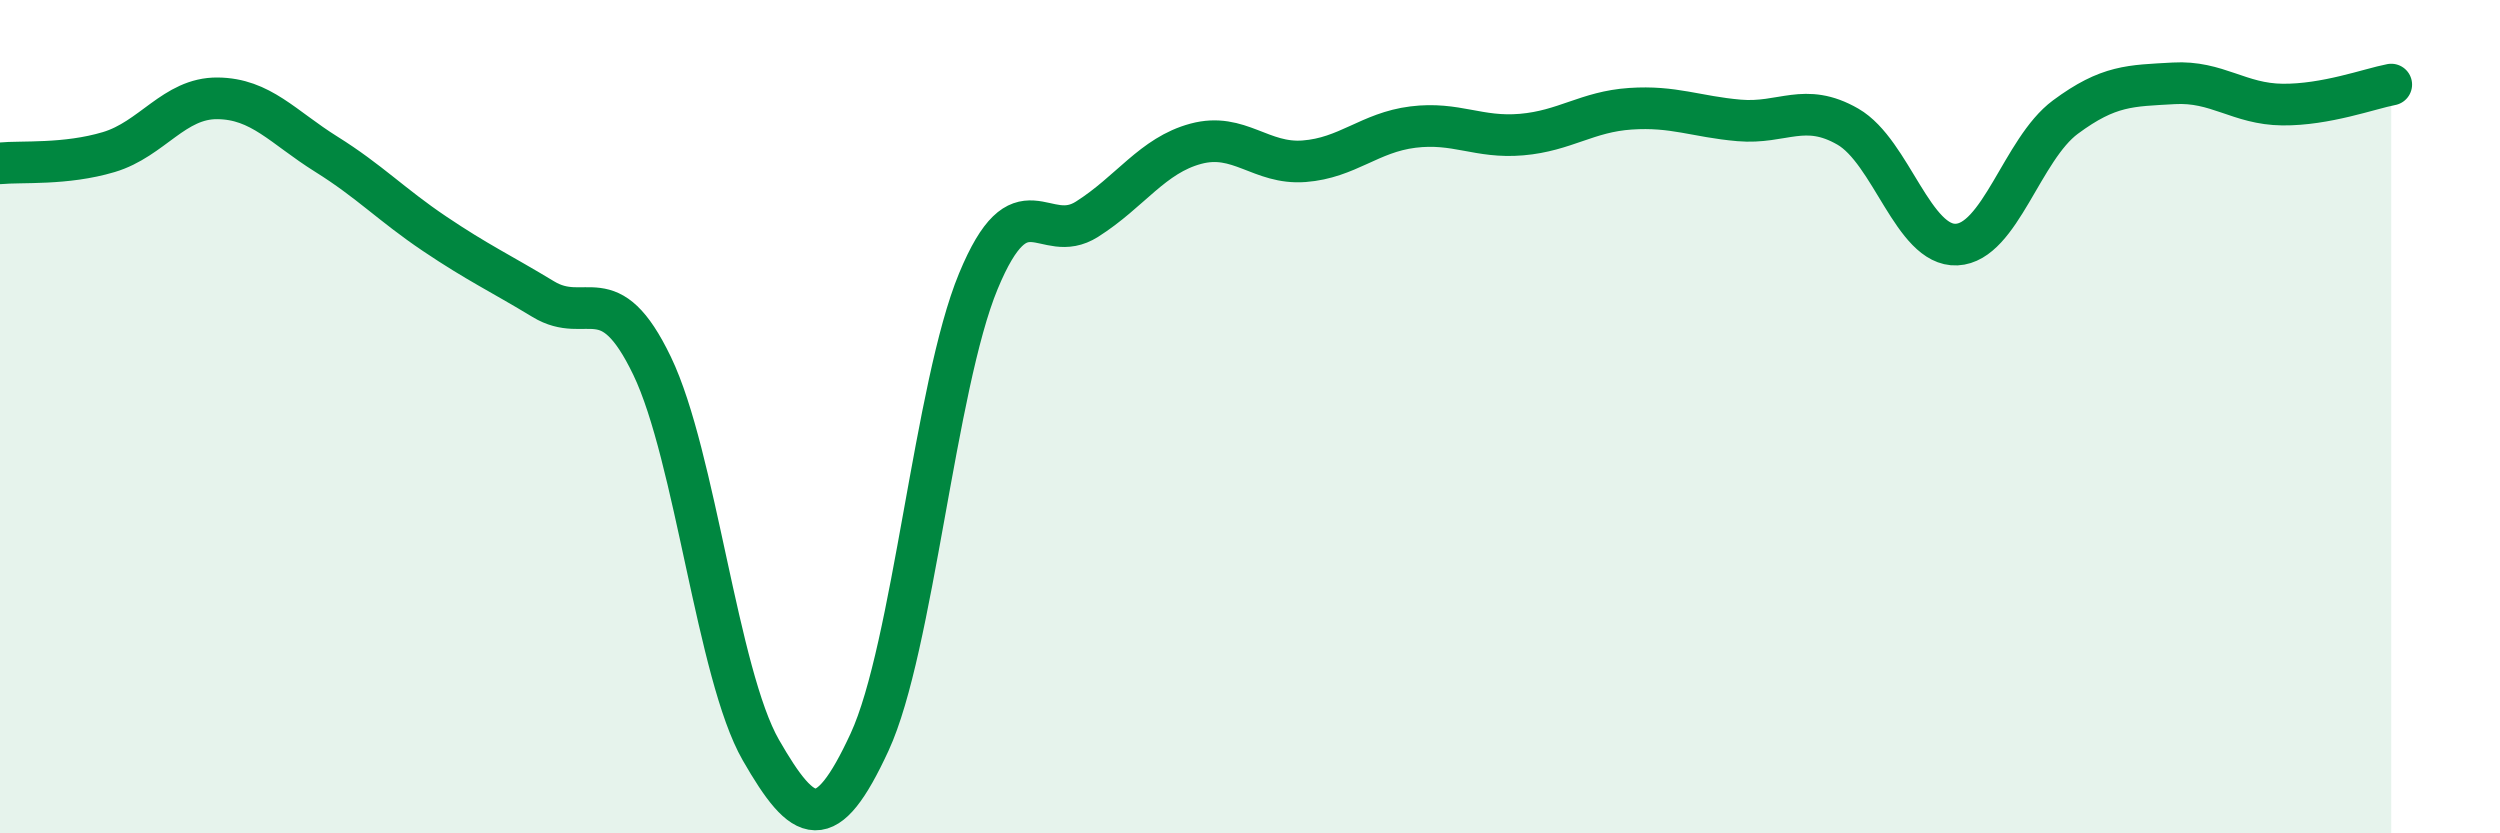
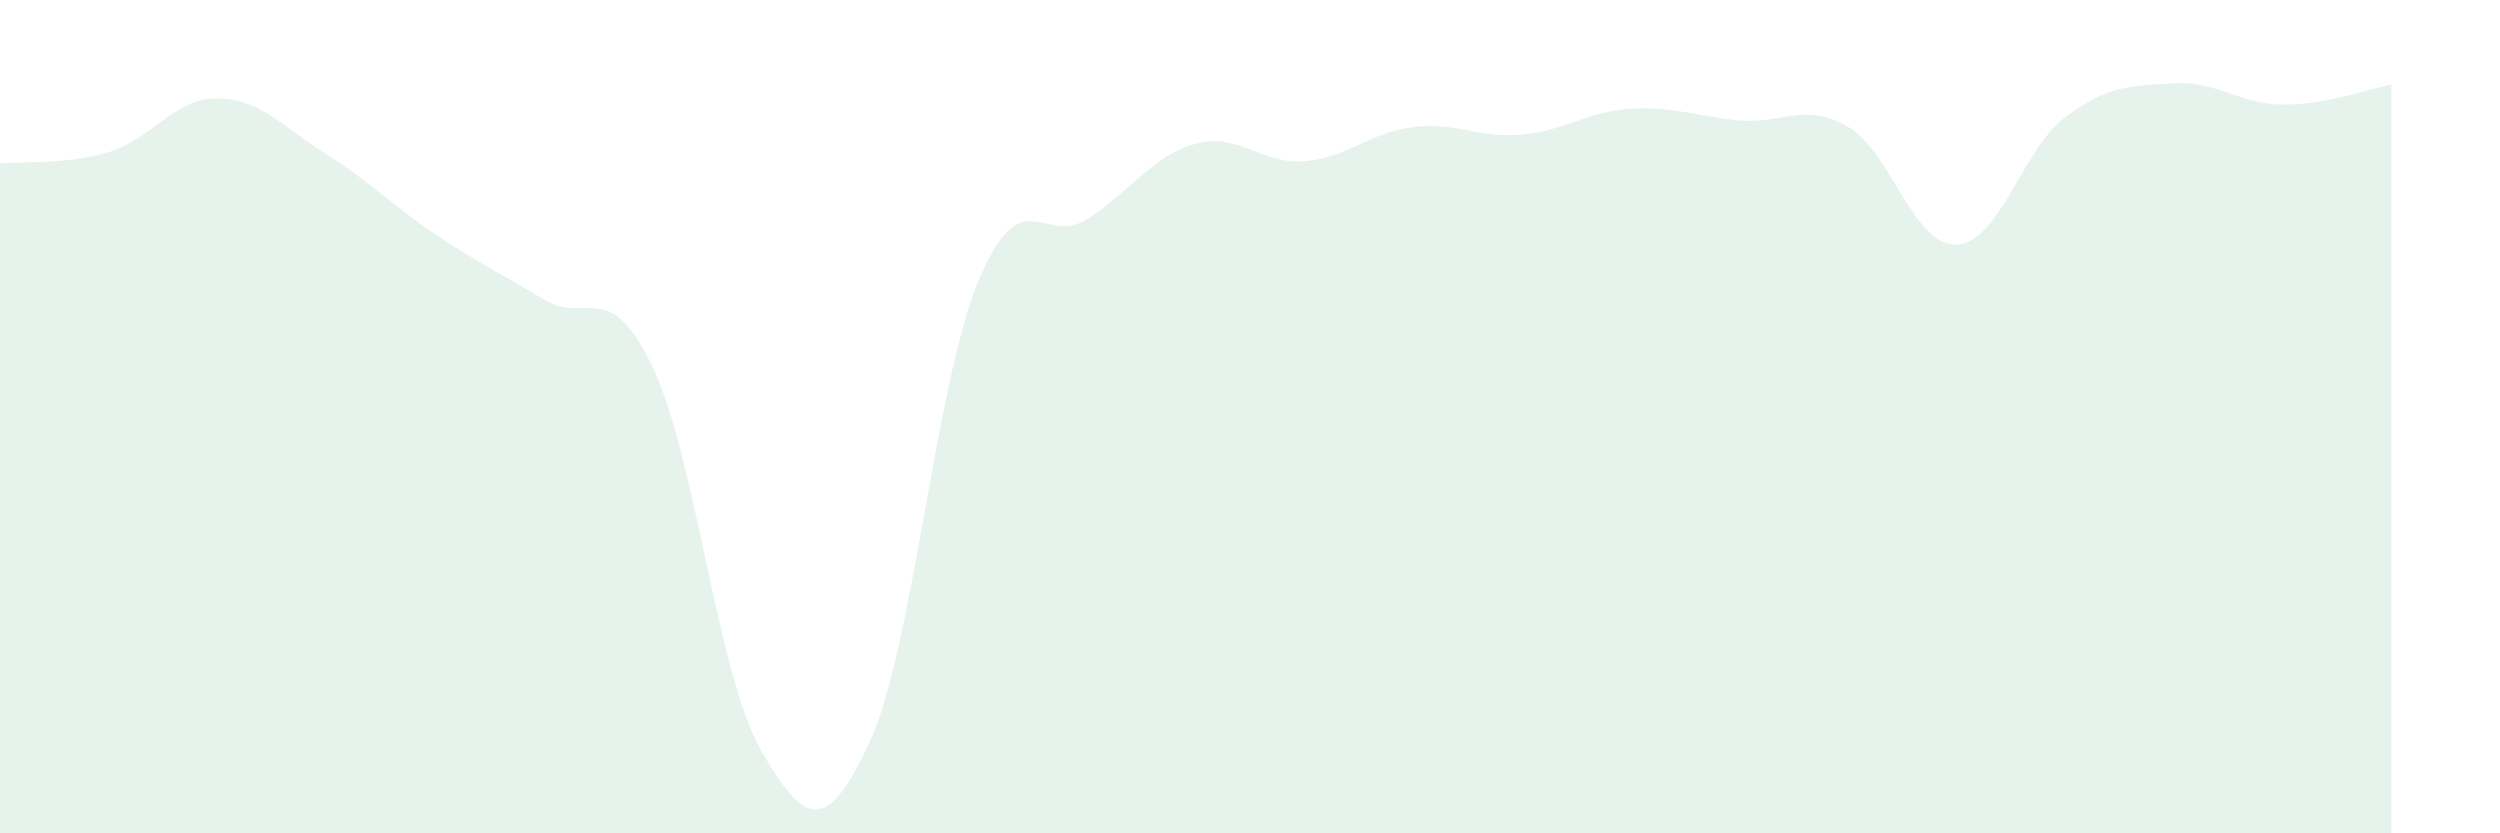
<svg xmlns="http://www.w3.org/2000/svg" width="60" height="20" viewBox="0 0 60 20">
  <path d="M 0,3.92 C 0.52,3.87 1.57,3.96 2.61,3.65 C 3.65,3.34 4.18,2.35 5.22,2.36 C 6.26,2.37 6.79,3.05 7.83,3.7 C 8.87,4.35 9.39,4.91 10.43,5.61 C 11.47,6.31 12,6.55 13.04,7.18 C 14.08,7.81 14.61,6.62 15.65,8.78 C 16.69,10.94 17.22,16.19 18.26,18 C 19.3,19.81 19.83,20.06 20.87,17.81 C 21.91,15.56 22.44,9.26 23.48,6.75 C 24.52,4.24 25.05,5.92 26.09,5.26 C 27.13,4.6 27.66,3.73 28.7,3.45 C 29.74,3.17 30.26,3.95 31.3,3.87 C 32.34,3.79 32.87,3.18 33.91,3.05 C 34.95,2.92 35.48,3.32 36.52,3.23 C 37.56,3.14 38.09,2.68 39.13,2.61 C 40.17,2.54 40.7,2.8 41.74,2.89 C 42.78,2.98 43.31,2.44 44.35,3.04 C 45.39,3.64 45.92,5.92 46.96,5.87 C 48,5.82 48.53,3.58 49.57,2.81 C 50.61,2.04 51.13,2.06 52.17,2 C 53.21,1.94 53.74,2.5 54.78,2.51 C 55.82,2.52 56.87,2.13 57.39,2.03L57.39 20L0 20Z" fill="#008740" opacity="0.1" stroke-linecap="round" stroke-linejoin="round" />
-   <path d="M 0,3.92 C 0.52,3.87 1.57,3.96 2.61,3.65 C 3.65,3.34 4.18,2.35 5.22,2.36 C 6.26,2.37 6.79,3.05 7.83,3.7 C 8.87,4.35 9.39,4.91 10.43,5.61 C 11.47,6.31 12,6.55 13.04,7.18 C 14.08,7.81 14.61,6.62 15.65,8.78 C 16.69,10.94 17.22,16.19 18.26,18 C 19.3,19.81 19.83,20.06 20.87,17.81 C 21.91,15.56 22.44,9.26 23.48,6.75 C 24.52,4.24 25.05,5.92 26.09,5.26 C 27.13,4.6 27.66,3.73 28.7,3.45 C 29.74,3.17 30.26,3.95 31.3,3.87 C 32.34,3.79 32.87,3.18 33.91,3.05 C 34.95,2.92 35.48,3.32 36.52,3.23 C 37.56,3.14 38.09,2.68 39.13,2.61 C 40.17,2.54 40.7,2.8 41.74,2.89 C 42.78,2.98 43.31,2.44 44.35,3.04 C 45.39,3.64 45.92,5.92 46.96,5.87 C 48,5.82 48.53,3.58 49.57,2.81 C 50.61,2.04 51.13,2.06 52.17,2 C 53.21,1.94 53.74,2.5 54.78,2.51 C 55.82,2.52 56.87,2.13 57.39,2.03" stroke="#008740" stroke-width="1" fill="none" stroke-linecap="round" stroke-linejoin="round" />
</svg>